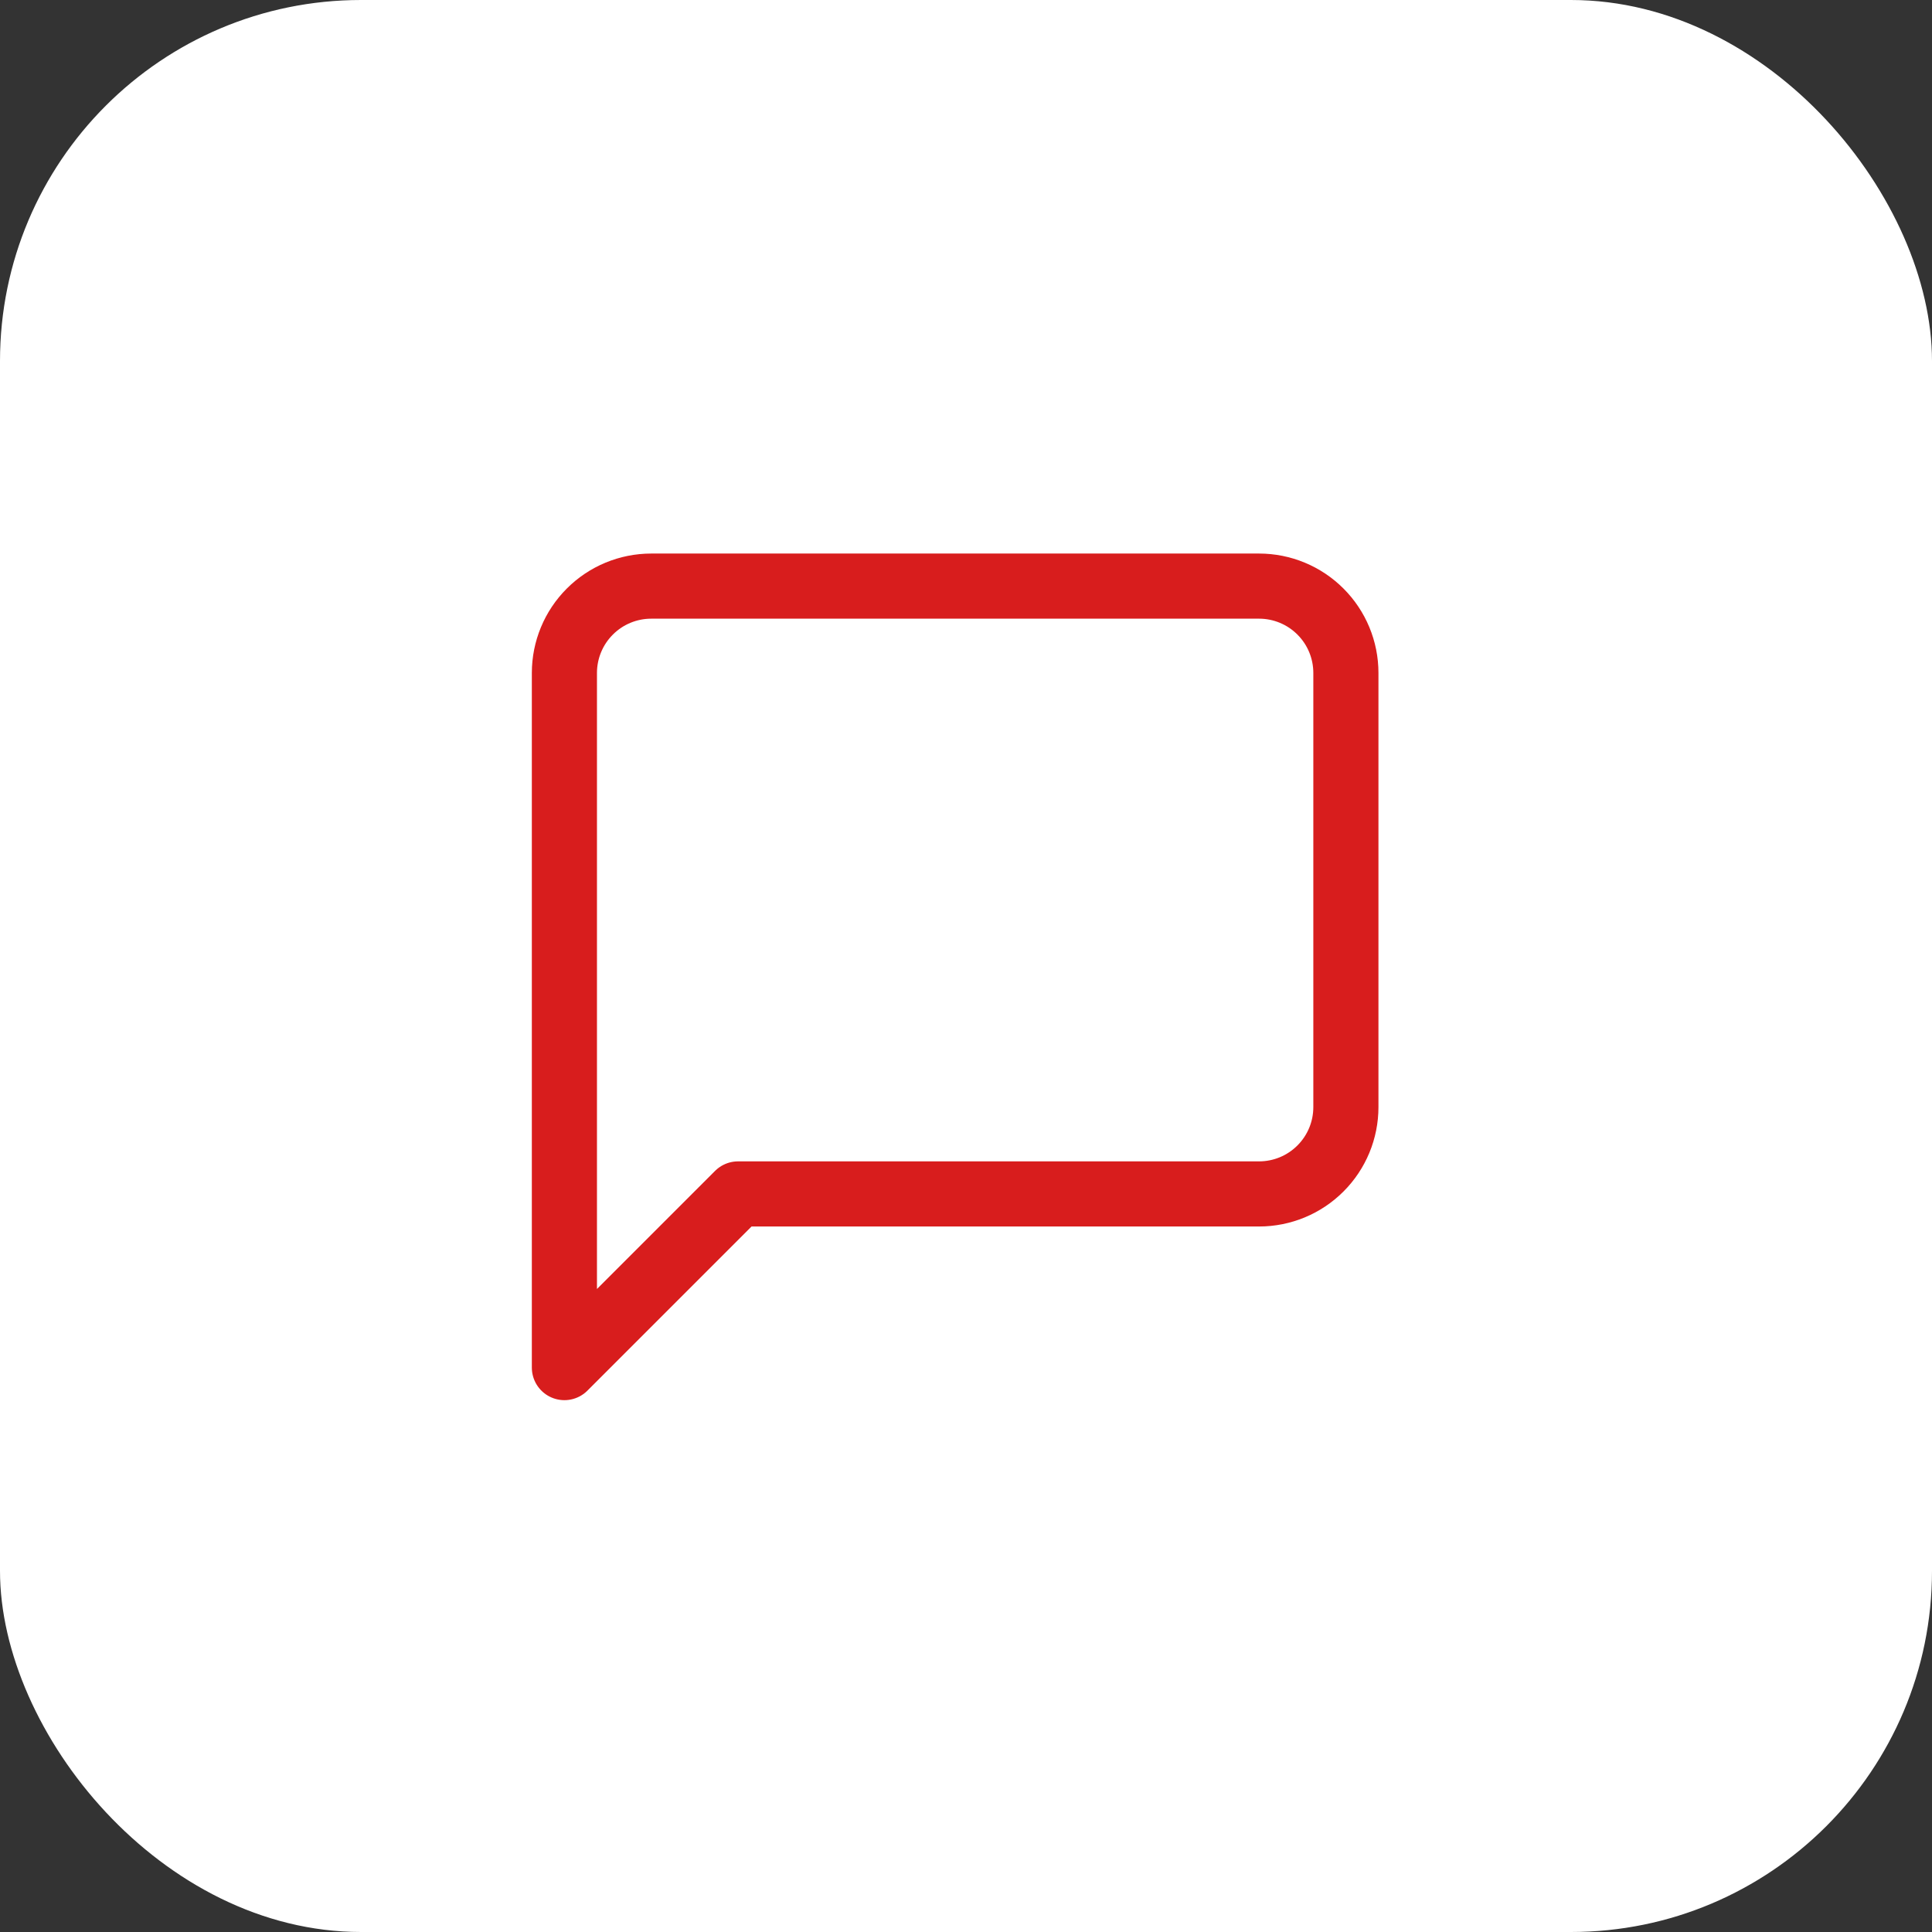
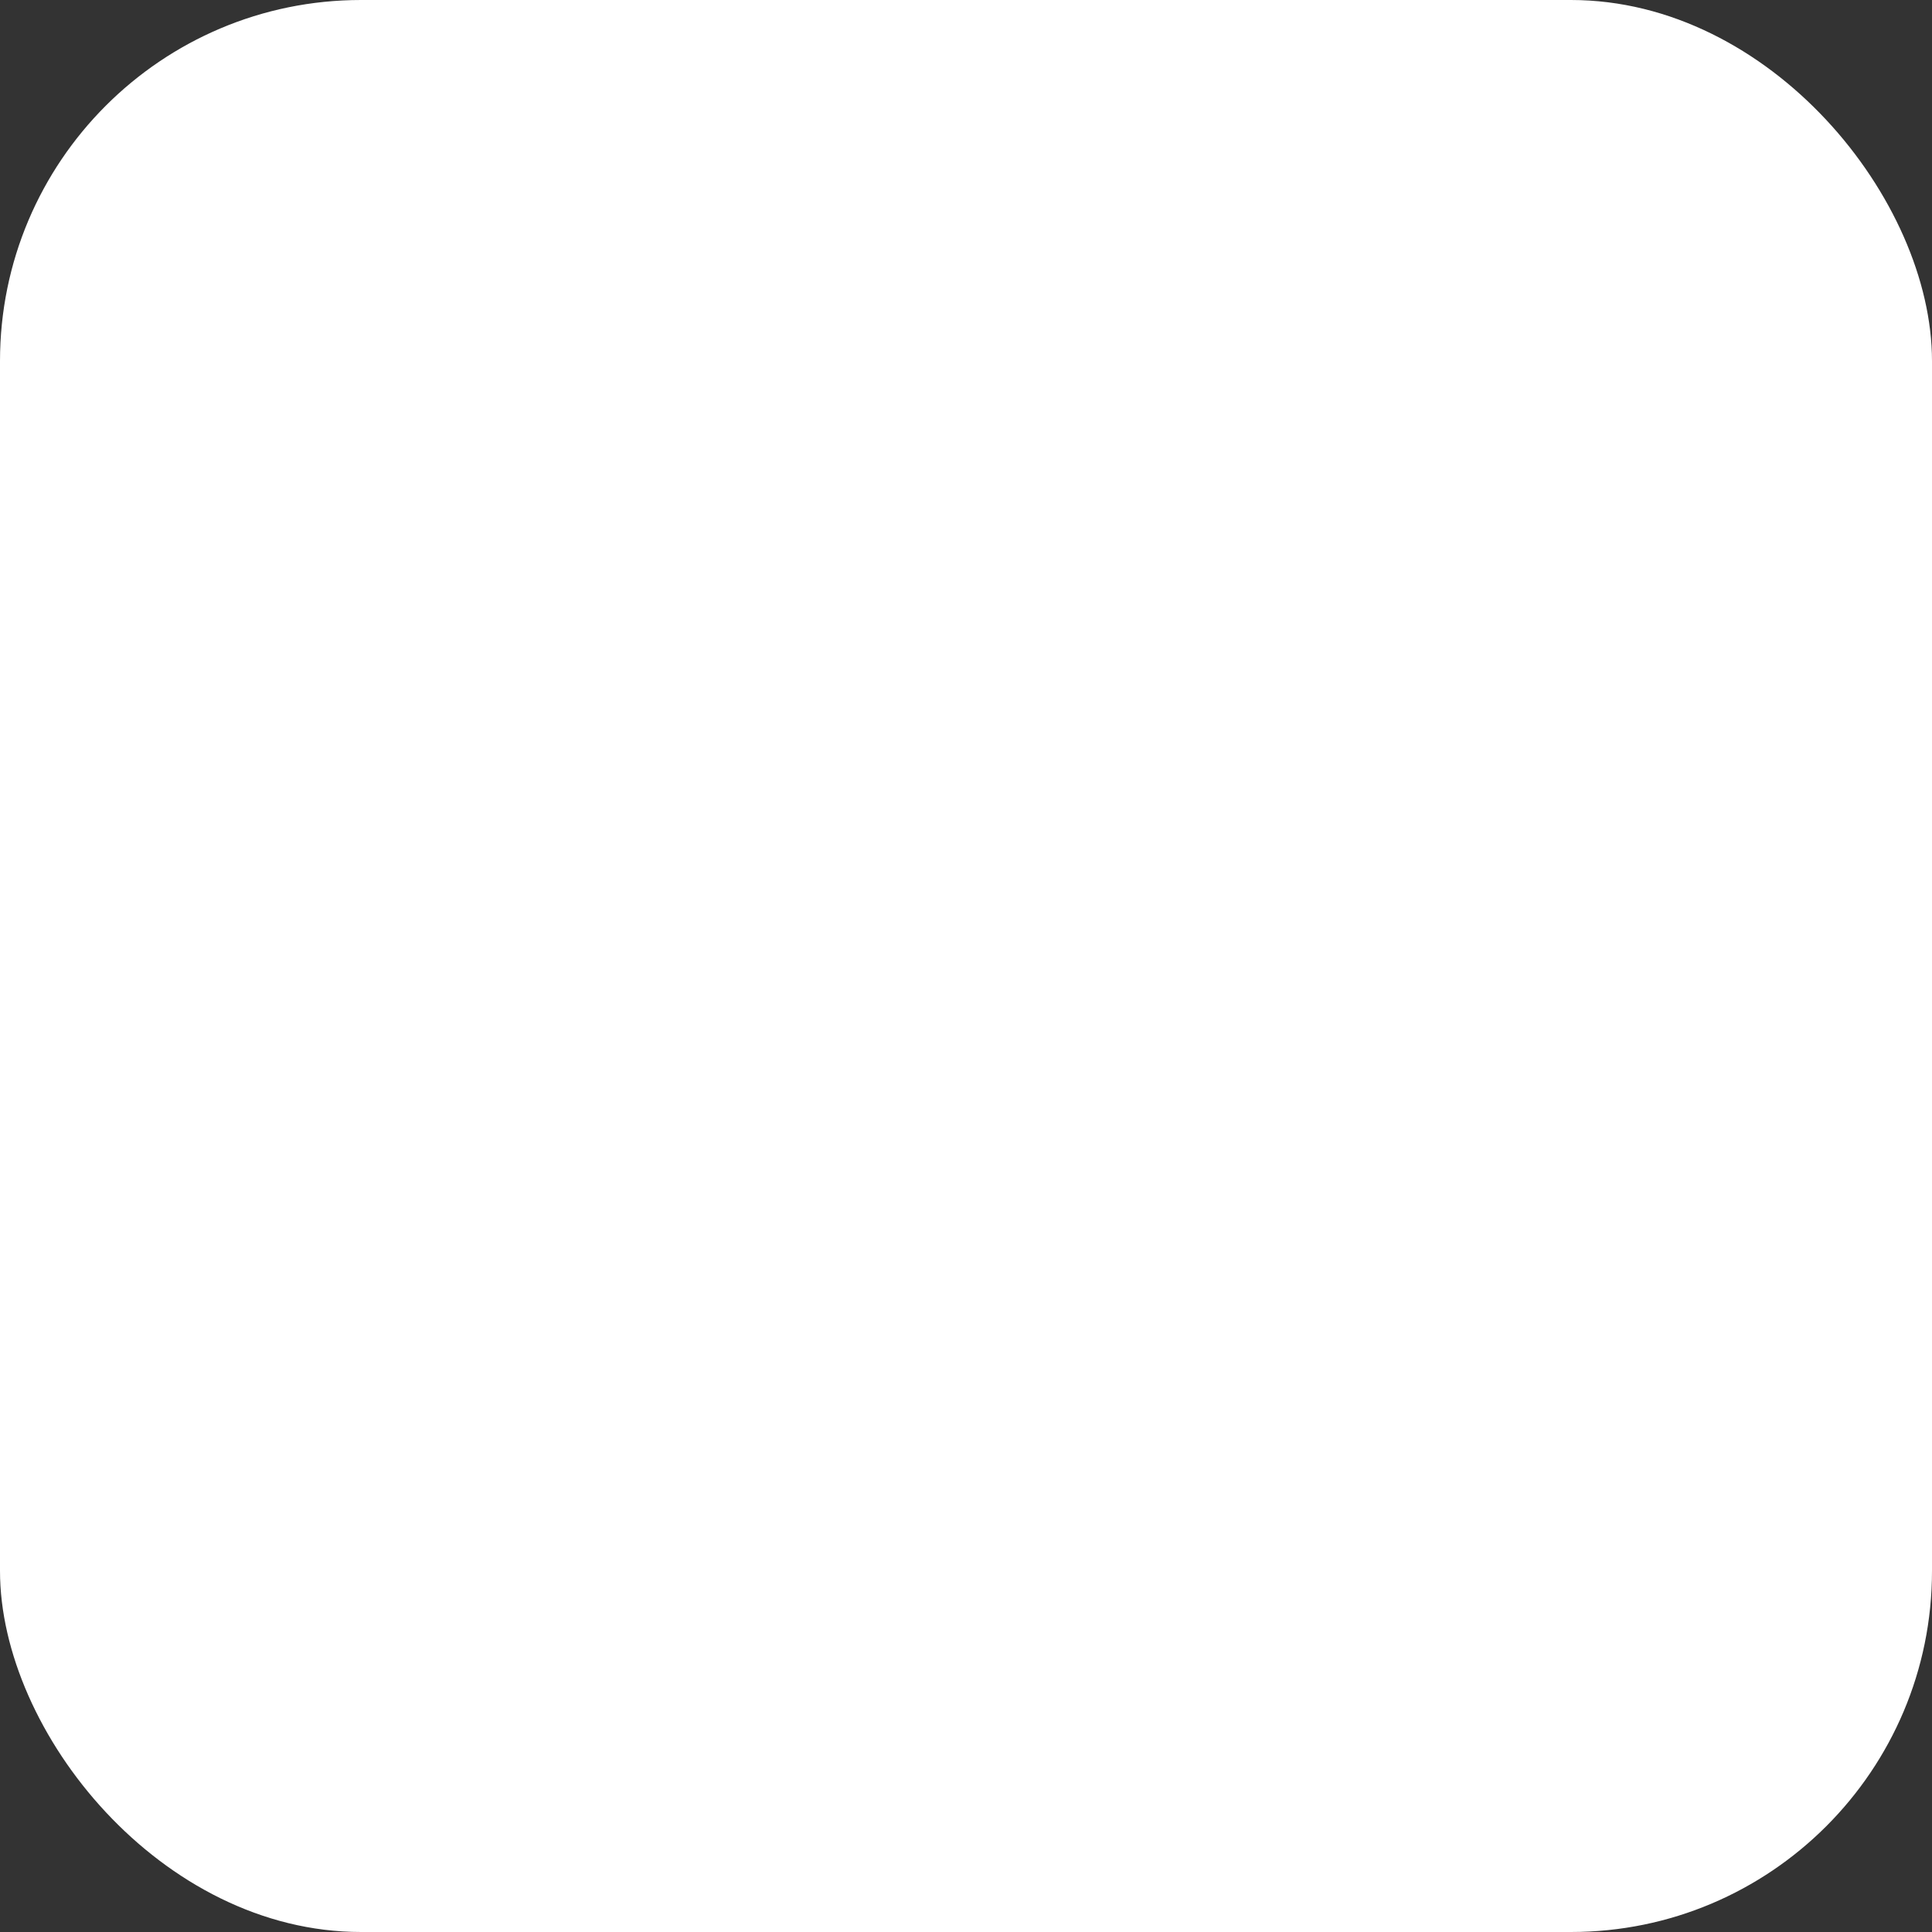
<svg xmlns="http://www.w3.org/2000/svg" width="89" height="89" viewBox="0 0 89 89" fill="none">
  <rect x="0" y="0" width="89" height="89" fill="#333333" stroke="none" />
  <rect width="89" height="89" rx="16.632" fill="white" />
-   <path d="M62 51C62 52.061 61.579 53.078 60.828 53.828C60.078 54.579 59.061 55 58 55H34L26 63V31C26 29.939 26.421 28.922 27.172 28.172C27.922 27.421 28.939 27 30 27H58C59.061 27 60.078 27.421 60.828 28.172C61.579 28.922 62 29.939 62 31V51Z" stroke="#D81D1D" stroke-width="3" stroke-linecap="round" stroke-linejoin="round" />
</svg>